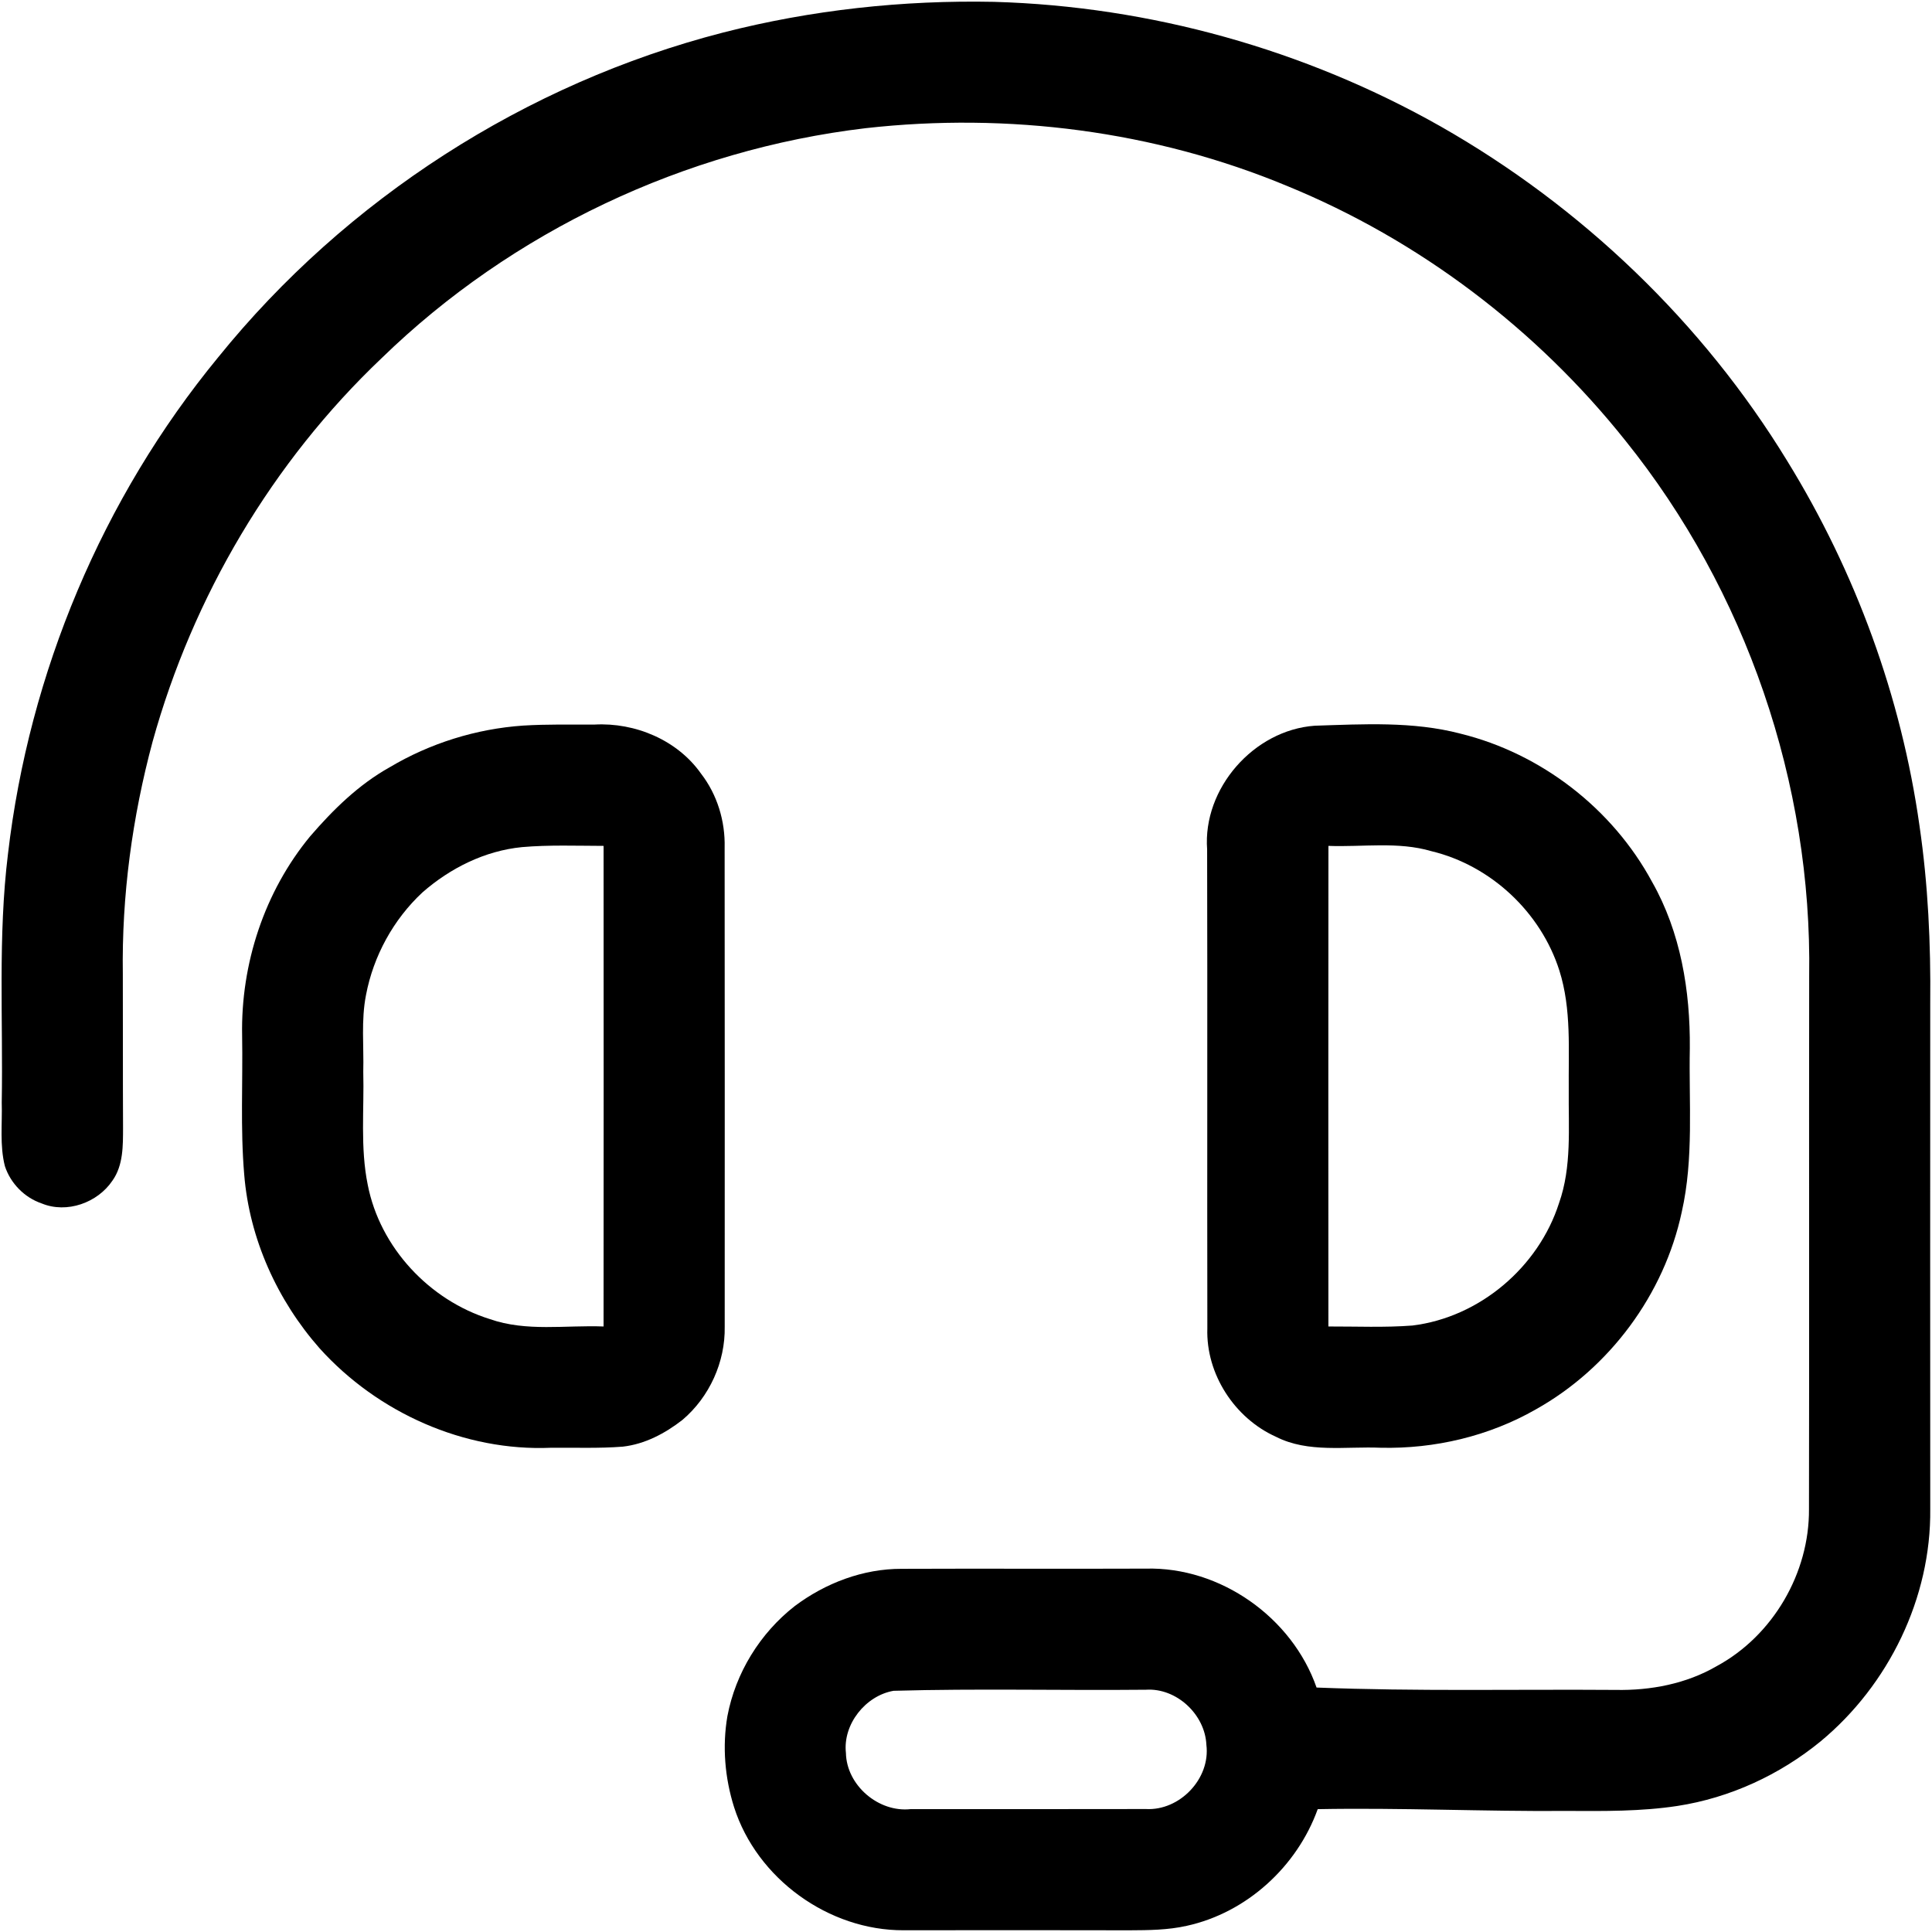
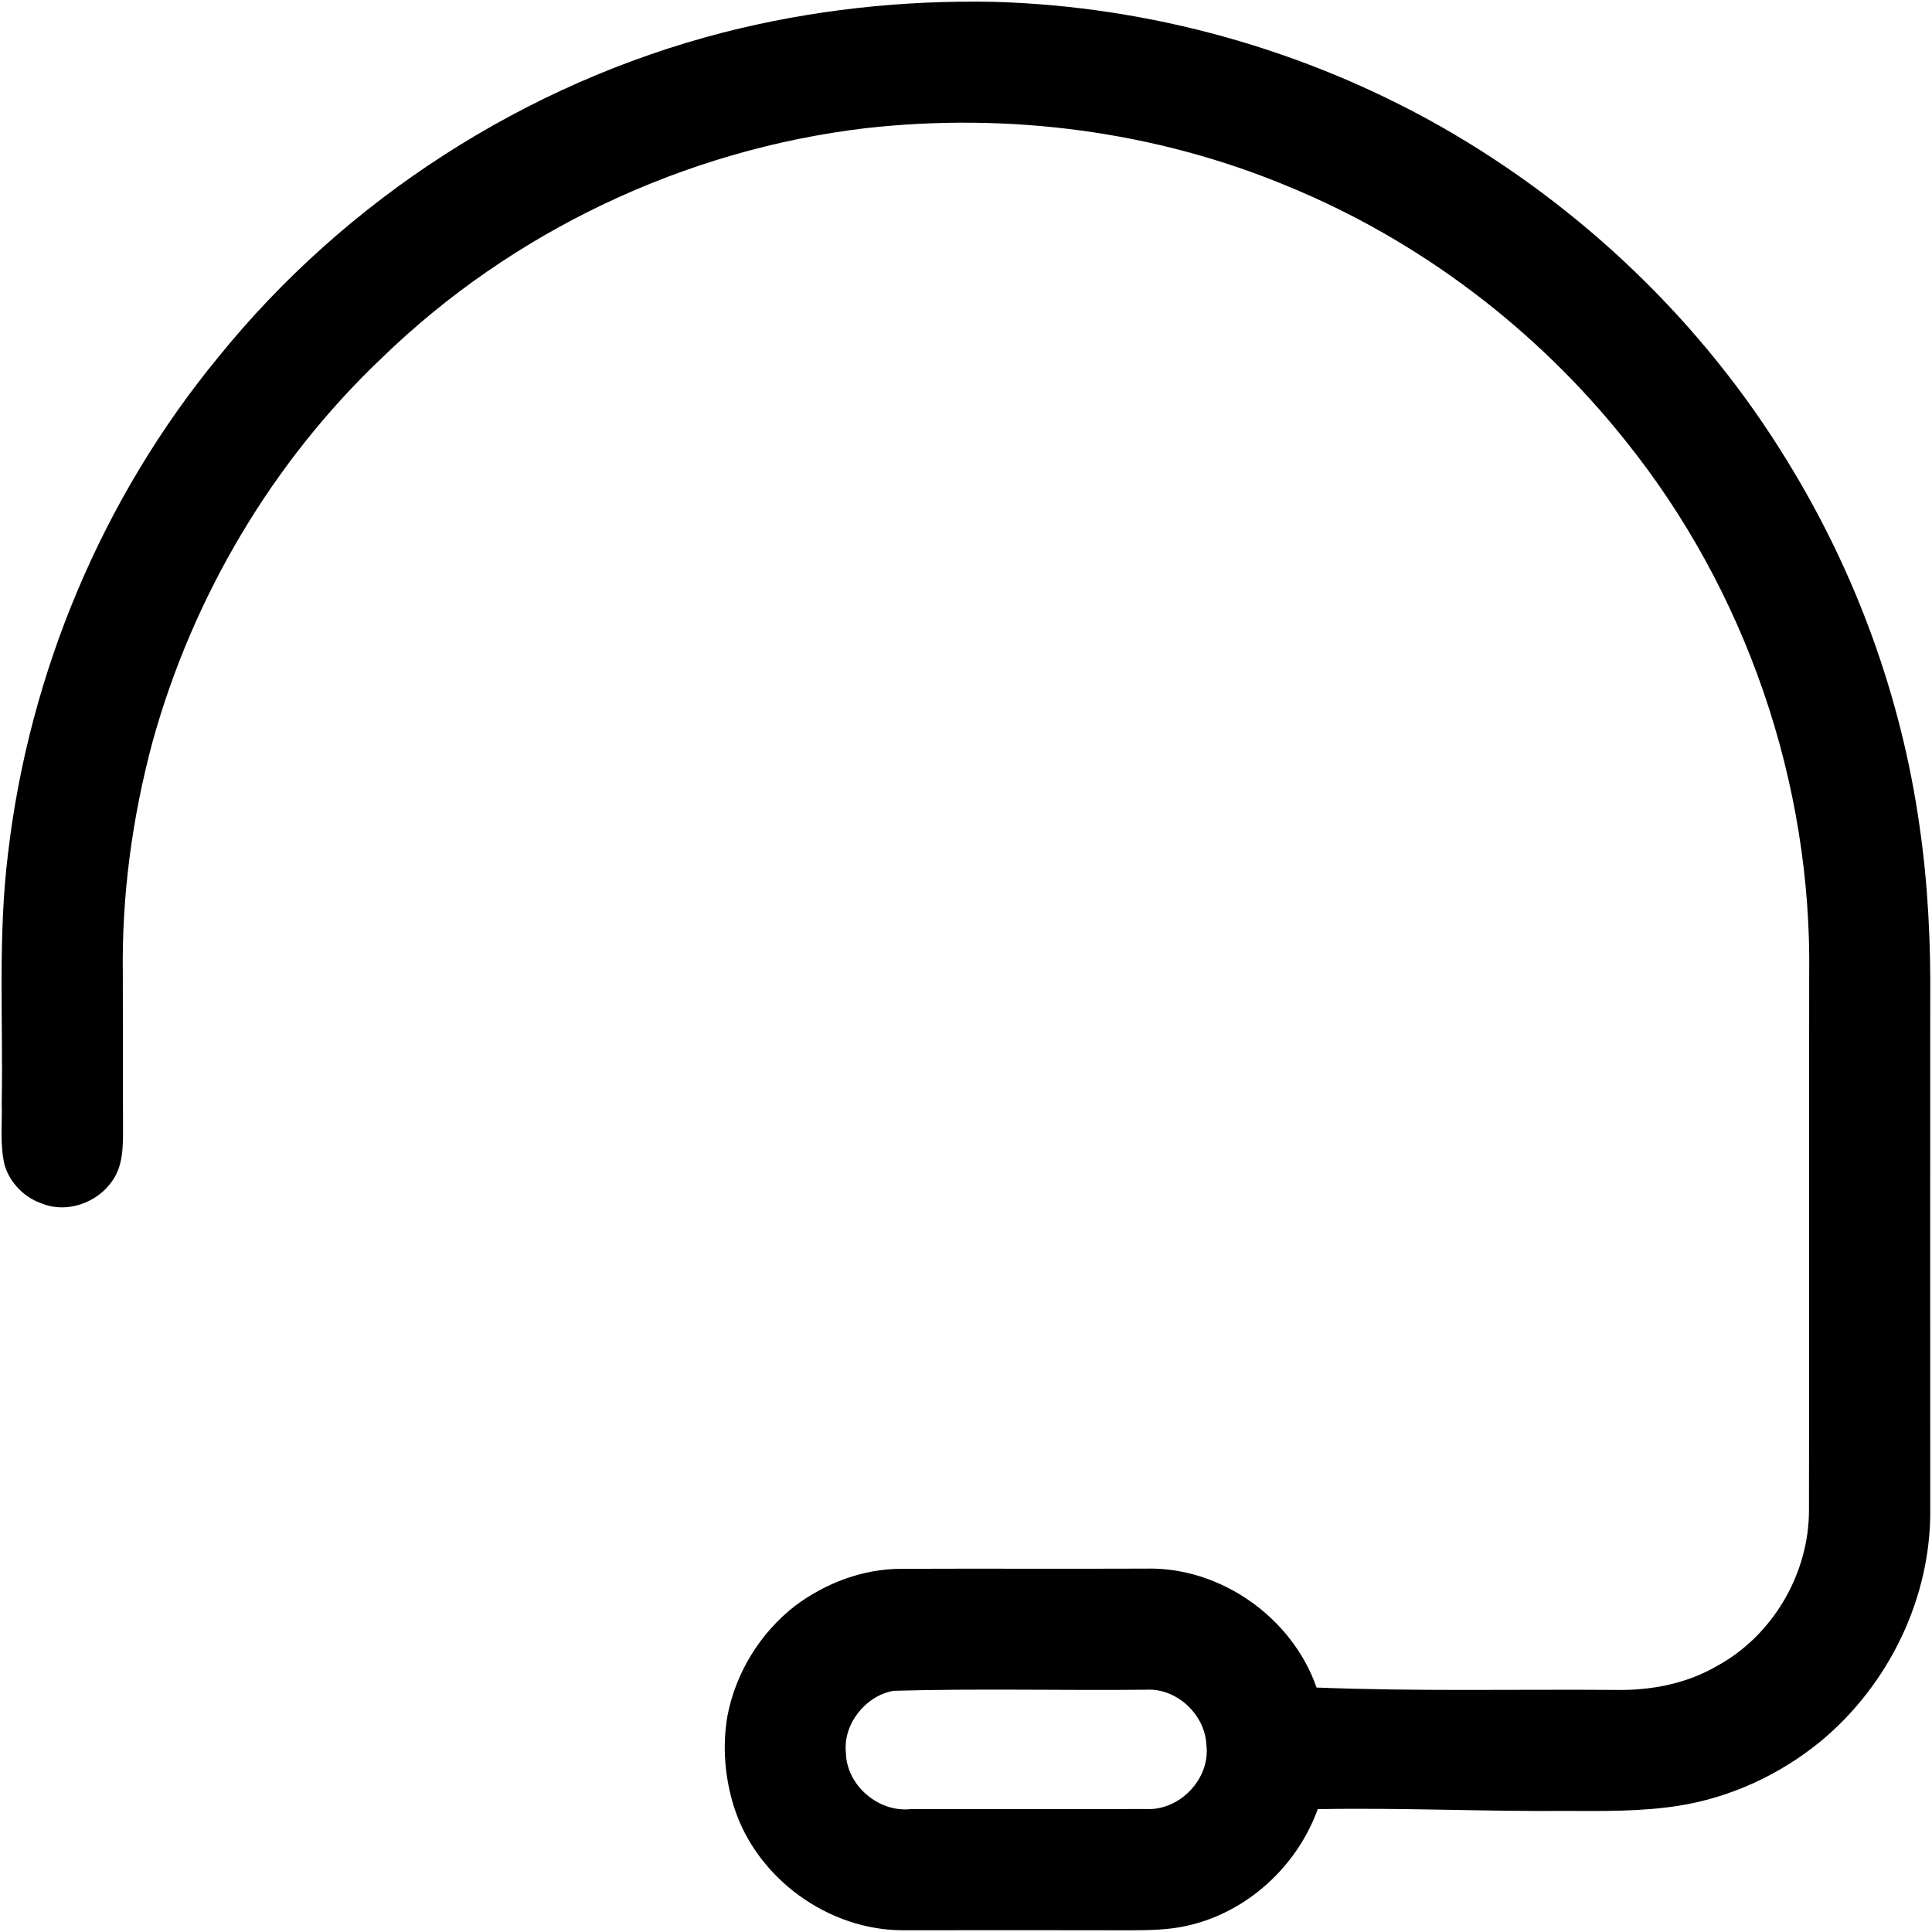
<svg xmlns="http://www.w3.org/2000/svg" width="1069pt" height="1069pt" viewBox="0 0 1069 1069" version="1.1">
  <g id="#000000fe">
    <path fill="#000000" opacity="1.00" d=" M 400.01 18.03 C 448.90 5.49 499.57 0.00 550.01 1.02 C 636.34 3.48 721.91 27.37 797.06 69.92 C 875.11 114.31 942.08 178.37 988.91 255.07 C 1026.72 316.44 1052.02 385.55 1062.09 456.97 C 1066.83 489.41 1068.36 522.24 1068.02 555.00 C 1067.99 648.34 1067.97 741.67 1068.03 835.01 C 1068.54 884.10 1045.08 932.24 1007.43 963.47 C 984.74 982.05 957.19 994.78 928.16 999.25 C 907.93 1002.33 887.39 1002.11 867.00 1002.01 C 821.02 1002.38 775.09 1000.16 729.11 1001.03 C 717.67 1032.81 689.78 1058.35 656.61 1065.59 C 646.24 1067.93 635.57 1068.01 625.00 1068.06 C 583.33 1067.94 541.66 1068.00 499.99 1068.04 C 458.49 1068.20 418.80 1039.49 406.17 999.92 C 401.06 983.72 399.60 966.32 402.48 949.56 C 407.01 925.63 420.53 903.68 439.71 888.69 C 456.69 875.93 477.59 867.96 498.98 868.05 C 543.99 867.86 589.00 868.12 634.01 867.94 C 675.25 866.86 714.94 894.92 728.47 933.74 C 783.62 935.92 838.82 934.65 894.01 935.05 C 913.31 935.43 933.08 931.67 949.90 921.88 C 981.03 905.02 1001.18 870.37 1000.93 835.02 C 1001.13 736.68 1000.90 638.34 1001.04 540.00 C 1002.71 433.46 966.09 326.74 899.29 243.72 C 850.10 181.99 785.20 132.78 712.10 102.87 C 638.84 72.40 557.66 62.08 478.94 70.93 C 379.04 82.77 283.33 127.99 211.17 198.16 C 150.66 255.61 106.71 330.04 84.43 410.37 C 73.18 452.23 67.31 495.63 67.96 539.00 C 68.05 567.34 67.94 595.67 68.08 624.01 C 68.05 633.92 68.24 644.76 62.23 653.24 C 54.01 665.51 36.97 671.62 23.08 665.88 C 13.57 662.66 5.85 654.80 2.72 645.28 C -0.24 633.78 1.32 621.73 0.96 610.00 C 1.76 564.18 -1.20 518.13 4.41 472.52 C 16.08 372.37 56.63 275.63 120.71 197.71 C 191.50 110.11 290.94 46.13 400.01 18.03 M 494.43 935.54 C 478.89 938.22 466.29 954.08 468.06 969.93 C 468.40 987.87 486.15 1003.02 503.97 1001.00 C 547.32 1000.99 590.69 1001.07 634.04 1000.96 C 652.82 1001.99 669.83 984.11 667.51 965.45 C 666.78 948.62 650.94 933.83 634.03 934.95 C 587.50 935.41 540.93 934.22 494.43 935.54 Z" />
-     <path fill="#000000" opacity="1.00" d=" M 289.40 401.48 C 302.58 400.67 315.80 400.96 329.01 400.91 C 351.44 399.69 374.81 409.46 387.90 428.08 C 396.87 439.67 401.32 454.37 400.95 468.98 C 401.07 557.32 400.98 645.68 400.99 734.03 C 401.36 753.59 392.55 772.98 377.63 785.63 C 368.02 793.12 356.85 799.07 344.56 800.45 C 331.40 801.48 318.18 800.94 305.00 801.06 C 256.89 803.17 208.97 781.67 176.89 746.10 C 153.41 719.47 138.01 685.44 135.13 649.94 C 132.94 624.35 134.42 598.63 133.97 573.00 C 133.19 533.34 146.32 493.34 171.66 462.68 C 184.37 447.96 198.48 434.09 215.59 424.55 C 237.96 411.24 263.43 403.28 289.40 401.48 M 288.84 468.72 C 268.33 470.73 249.14 480.30 233.76 493.77 C 217.67 508.75 206.60 528.97 202.51 550.57 C 199.76 564.54 201.37 578.86 201.00 593.00 C 201.55 613.83 199.27 635.01 203.48 655.59 C 210.23 690.23 237.55 719.44 271.07 729.88 C 291.28 736.97 313.03 733.14 333.96 733.96 C 334.04 645.32 334.01 556.68 333.97 468.04 C 318.93 468.01 303.85 467.42 288.84 468.72 Z" />
-     <path fill="#000000" opacity="1.00" d=" M 727.45 401.55 C 754.29 400.70 781.76 399.05 808.03 405.92 C 852.76 416.90 892.23 447.43 914.11 487.95 C 929.94 515.81 935.27 548.27 935.00 579.99 C 934.40 610.16 937.27 640.88 930.54 670.59 C 920.81 716.26 890.52 757.04 849.80 779.83 C 823.88 794.66 793.80 801.74 764.00 801.06 C 744.76 800.22 723.85 804.09 706.00 794.98 C 683.11 784.71 667.21 760.23 668.04 735.02 C 667.88 646.68 668.14 558.33 667.92 469.99 C 665.42 436.21 693.77 403.96 727.45 401.55 M 735.04 468.04 C 734.95 556.68 734.99 645.32 735.02 733.96 C 750.53 733.91 766.06 734.62 781.55 733.43 C 818.63 728.88 851.26 701.19 862.63 665.70 C 869.75 645.57 867.79 623.93 868.01 603.00 C 867.80 581.01 869.57 558.37 862.84 537.08 C 852.61 504.81 824.96 478.89 792.02 470.97 C 773.49 465.51 754.01 468.76 735.04 468.04 Z" />
  </g>
</svg>